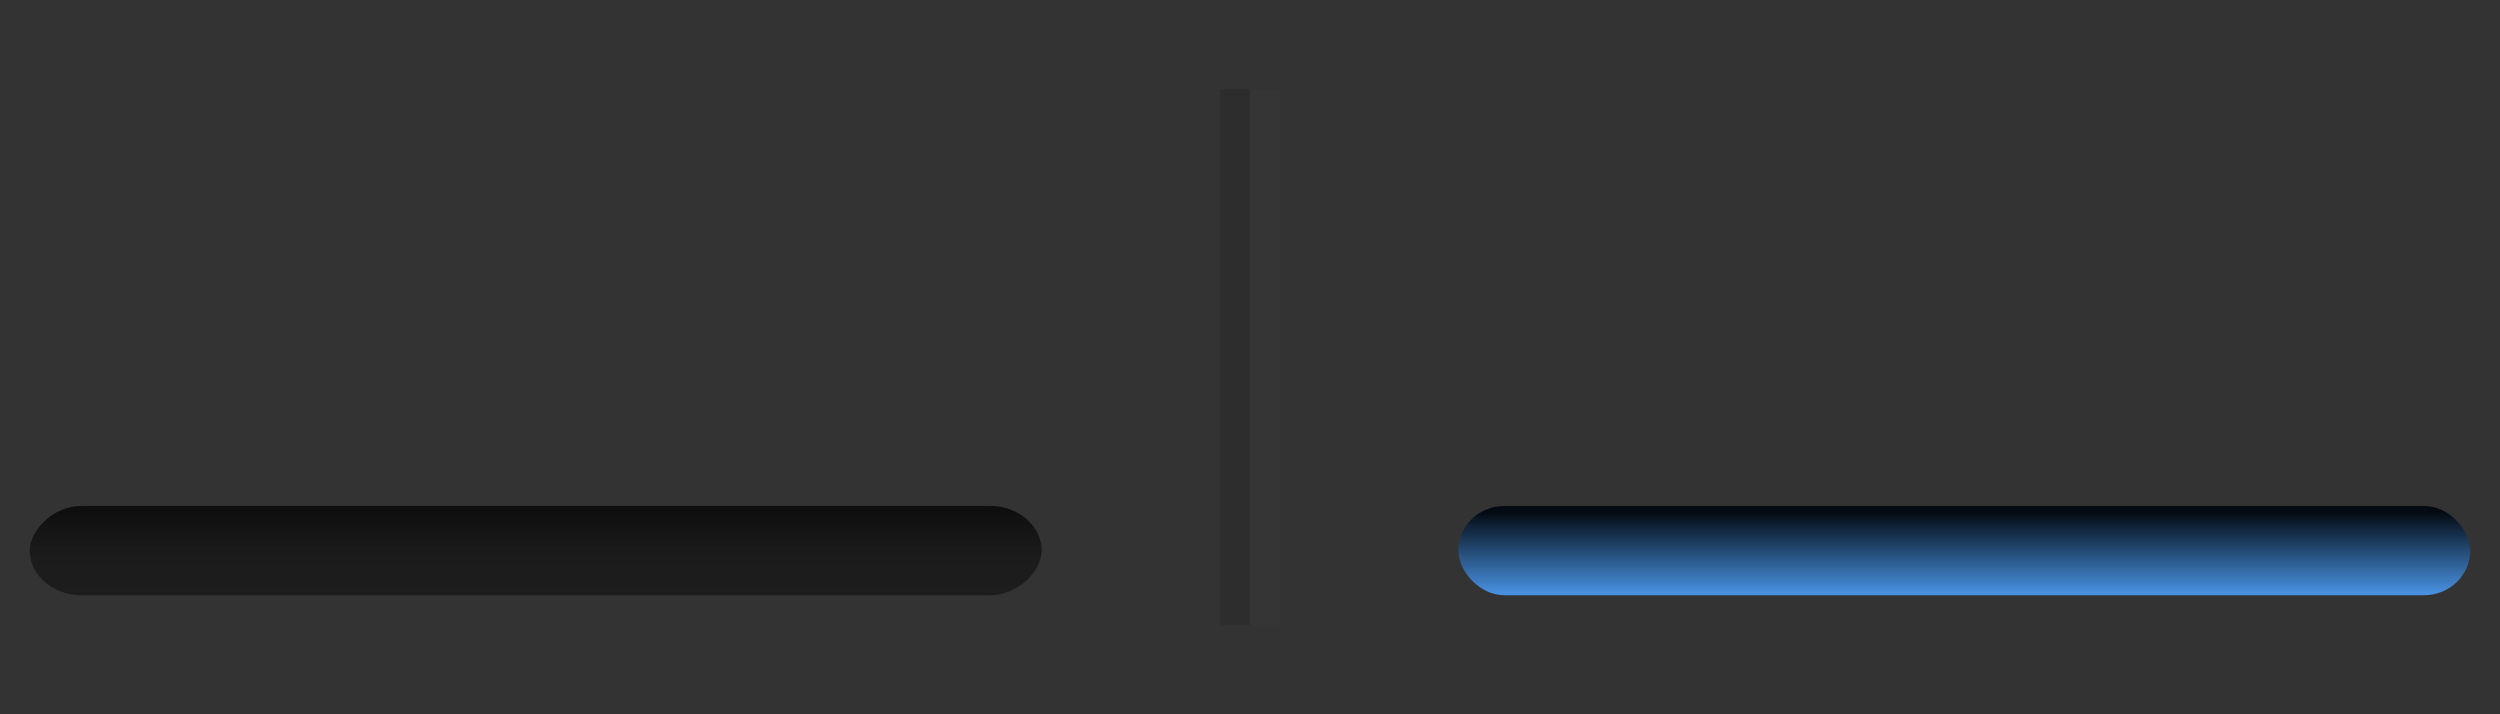
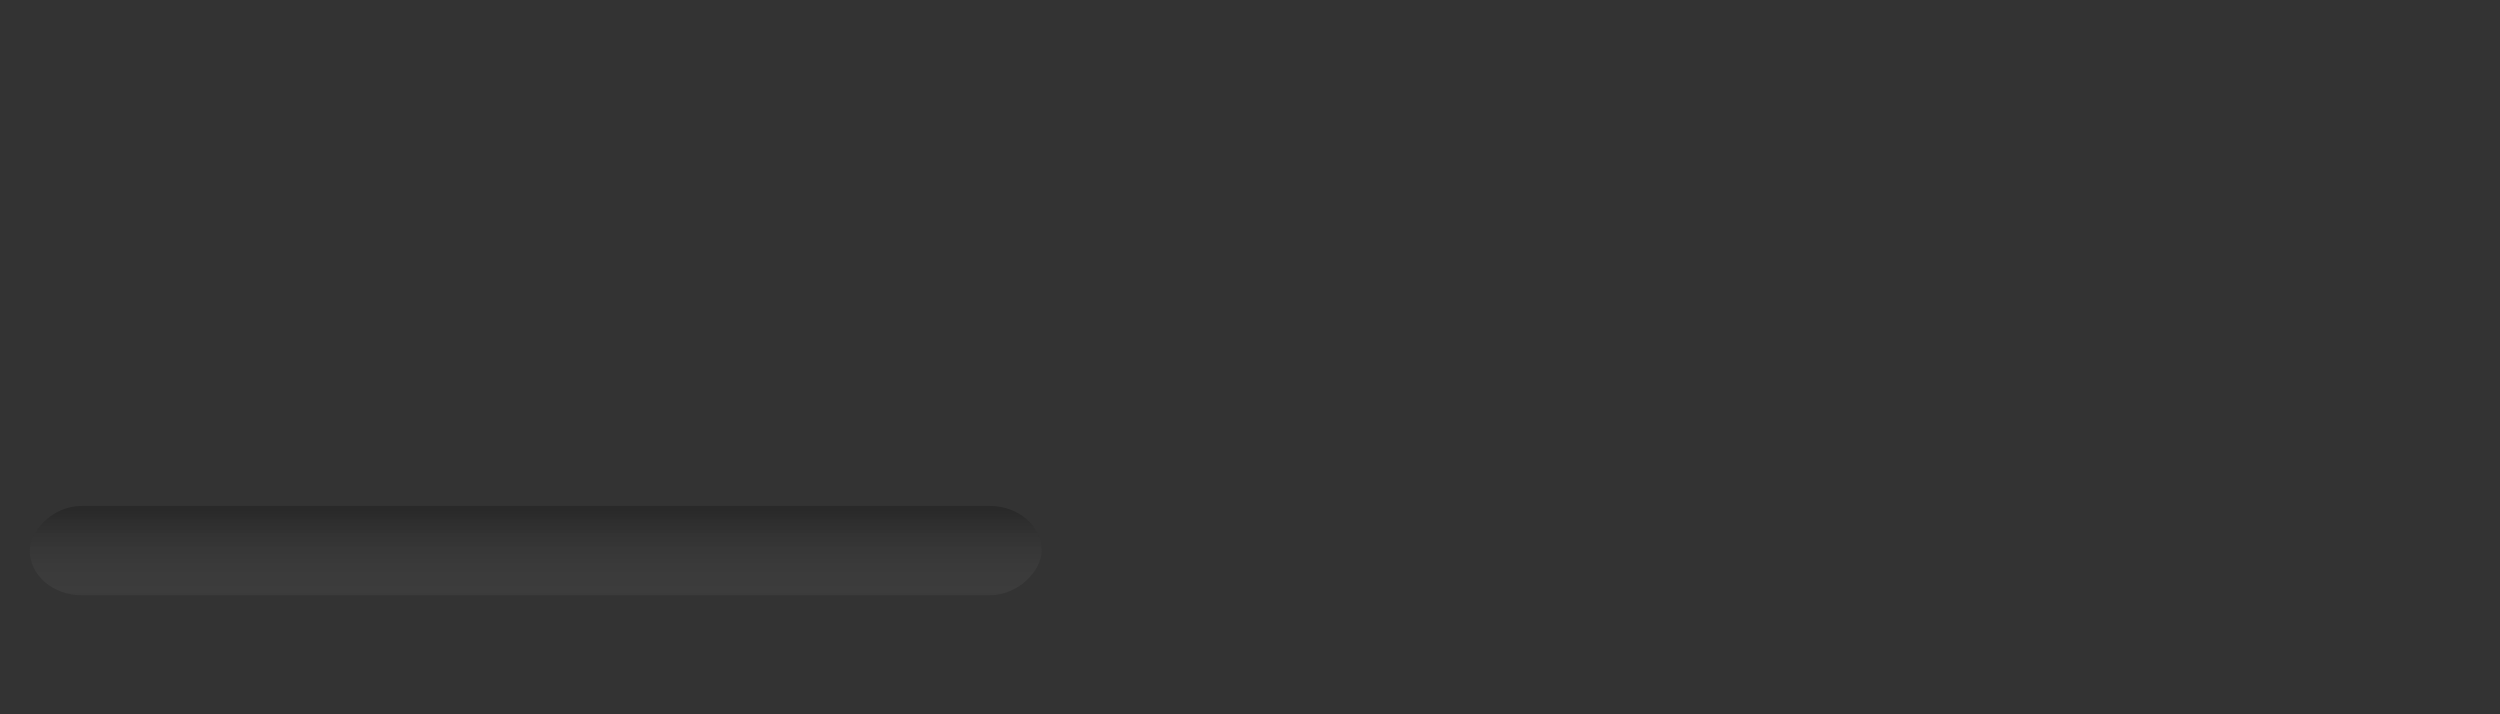
<svg xmlns="http://www.w3.org/2000/svg" xmlns:ns1="http://www.inkscape.org/namespaces/inkscape" xmlns:ns2="http://sodipodi.sourceforge.net/DTD/sodipodi-0.dtd" xmlns:xlink="http://www.w3.org/1999/xlink" width="84" height="24" id="svg33222" version="1.1" ns1:version="0.48.4 r9939" ns2:docname="switch-active.svg">
  <rect width="100%" height="100%" fill="#333333" stroke="none" />
  <defs id="defs33224">
    <linearGradient id="linearGradient3899">
      <stop style="stop-color:#4890df;stop-opacity:1;" offset="0" id="stop3901" />
      <stop style="stop-color:#030a11;stop-opacity:1;" offset="1" id="stop3903" />
    </linearGradient>
    <linearGradient id="linearGradient3891">
      <stop style="stop-color:#000000;stop-opacity:1;" offset="0" id="stop3893" />
      <stop style="stop-color:#ffffff;stop-opacity:0.031;" offset="1" id="stop3895" />
    </linearGradient>
    <linearGradient id="linearGradient3833">
      <stop style="stop-color:#090909;stop-opacity:1;" offset="0" id="stop3835" />
      <stop style="stop-color:#505050;stop-opacity:1;" offset="1" id="stop3837" />
    </linearGradient>
    <linearGradient id="linearGradient3845">
      <stop style="stop-color:#141414;stop-opacity:1;" offset="0" id="stop3847" />
      <stop id="stop4142" offset="0.14" style="stop-color:#0e0e0e;stop-opacity:1;" />
      <stop style="stop-color:#0c0c0c;stop-opacity:1;" offset="1" id="stop3849" />
    </linearGradient>
    <linearGradient id="linearGradient3837">
      <stop style="stop-color:#ffffff;stop-opacity:1;" offset="0" id="stop3839" />
      <stop id="stop4140" offset="0.16" style="stop-color:#ffffff;stop-opacity:0.353;" />
      <stop style="stop-color:#ffffff;stop-opacity:0.298;" offset="1" id="stop3841" />
    </linearGradient>
    <linearGradient ns1:collect="always" xlink:href="#linearGradient3837" id="linearGradient3843" x1="8" y1="1.925" x2="8" y2="14.003" gradientUnits="userSpaceOnUse" gradientTransform="matrix(0.997,0,0,1.077,0.022,-0.097)" />
    <linearGradient ns1:collect="always" xlink:href="#linearGradient3845" id="linearGradient3851" x1="8" y1="1.537" x2="8" y2="13.463" gradientUnits="userSpaceOnUse" />
    <linearGradient ns1:collect="always" xlink:href="#linearGradient3837" id="linearGradient3797" gradientUnits="userSpaceOnUse" gradientTransform="matrix(0.997,0,0,1.077,0.022,-0.097)" x1="8" y1="1.925" x2="8" y2="14.003" />
    <linearGradient ns1:collect="always" xlink:href="#linearGradient3845" id="linearGradient3799" gradientUnits="userSpaceOnUse" x1="8" y1="1.537" x2="8" y2="13.463" />
    <linearGradient ns1:collect="always" xlink:href="#linearGradient3837" id="linearGradient3806" gradientUnits="userSpaceOnUse" gradientTransform="matrix(0.997,0,0,1.077,0.022,-0.097)" x1="8" y1="1.925" x2="8" y2="14.003" />
    <linearGradient ns1:collect="always" xlink:href="#linearGradient3845" id="linearGradient3808" gradientUnits="userSpaceOnUse" x1="8" y1="1.537" x2="8" y2="13.463" />
    <linearGradient ns1:collect="always" xlink:href="#linearGradient3837-4" id="linearGradient3005-9" gradientUnits="userSpaceOnUse" gradientTransform="translate(1,-1)" x1="8" y1="1.925" x2="8" y2="14.003" />
    <linearGradient id="linearGradient3837-4">
      <stop style="stop-color:#000000;stop-opacity:0.377;" offset="0" id="stop3839-1" />
      <stop style="stop-color:#000000;stop-opacity:1;" offset="1" id="stop3841-7" />
    </linearGradient>
    <linearGradient ns1:collect="always" xlink:href="#linearGradient3837-4-4" id="linearGradient3891-2" gradientUnits="userSpaceOnUse" x1="8.78" y1="-0.108" x2="8.78" y2="12.142" />
    <linearGradient id="linearGradient3837-4-4">
      <stop style="stop-color:#000000;stop-opacity:0.377;" offset="0" id="stop3839-1-7" />
      <stop style="stop-color:#000000;stop-opacity:1;" offset="1" id="stop3841-7-3" />
    </linearGradient>
    <linearGradient y2="12.142" x2="8.78" y1="-0.108" x1="8.78" gradientUnits="userSpaceOnUse" id="linearGradient3921" xlink:href="#linearGradient3837-4-4" ns1:collect="always" />
    <linearGradient ns1:collect="always" xlink:href="#linearGradient3845-4" id="linearGradient3953-8" gradientUnits="userSpaceOnUse" gradientTransform="matrix(1,0,0,1.067,1,-1)" x1="8" y1="1.537" x2="8" y2="13.463" />
    <linearGradient id="linearGradient3845-4">
      <stop style="stop-color:#000000;stop-opacity:0.039;" offset="0" id="stop3847-6" />
      <stop id="stop4144" offset="0.4" style="stop-color:#000000;stop-opacity:0.353;" />
      <stop style="stop-color:#000000;stop-opacity:0.392;" offset="0.74" id="stop4146" />
      <stop style="stop-color:#000000;stop-opacity:1;" offset="1" id="stop3849-8" />
    </linearGradient>
    <linearGradient ns1:collect="always" xlink:href="#linearGradient3837" id="linearGradient3841" gradientUnits="userSpaceOnUse" gradientTransform="matrix(2.843,0,0,1.58,-1.744,-7.849)" x1="8" y1="1.925" x2="8" y2="14.003" />
    <linearGradient ns1:collect="always" xlink:href="#linearGradient3845" id="linearGradient3844" gradientUnits="userSpaceOnUse" gradientTransform="matrix(2.593,0,0,1.493,0.252,-7.197)" x1="8" y1="1.537" x2="8" y2="13.463" />
    <linearGradient ns1:collect="always" xlink:href="#linearGradient3845-4" id="linearGradient3846" gradientUnits="userSpaceOnUse" gradientTransform="matrix(2.731,0,0,1.64,-0.848,-8.302)" x1="7.846" y1="0.096" x2="7.846" y2="15.009" />
    <linearGradient ns1:collect="always" xlink:href="#linearGradient3891" id="linearGradient3897" x1="35.398" y1="7.275" x2="35.398" y2="16.077" gradientUnits="userSpaceOnUse" gradientTransform="matrix(0.447,0,0,0.5,47.211,5.5)" />
    <linearGradient ns1:collect="always" xlink:href="#linearGradient3899" id="linearGradient3905" x1="14.374" y1="9.078" x2="14.374" y2="11.804" gradientUnits="userSpaceOnUse" gradientTransform="matrix(1.214,0,0,1,-2.643,-21)" />
    <linearGradient ns1:collect="always" xlink:href="#linearGradient3891-25" id="linearGradient3897-8" x1="35.398" y1="7.275" x2="35.398" y2="12.967" gradientUnits="userSpaceOnUse" gradientTransform="matrix(1.026,0,0,0.833,-1.105,2.167)" />
    <linearGradient id="linearGradient3891-25">
      <stop style="stop-color:#000000;stop-opacity:1;" offset="0" id="stop3893-9" />
      <stop style="stop-color:#a5a5a5;stop-opacity:0.333;" offset="1" id="stop3895-3" />
    </linearGradient>
    <linearGradient ns1:collect="always" xlink:href="#linearGradient3891" id="linearGradient3950" gradientUnits="userSpaceOnUse" gradientTransform="matrix(0.447,0,0,0.5,47.211,5.5)" x1="35.398" y1="7.275" x2="35.398" y2="16.077" />
    <linearGradient ns1:collect="always" xlink:href="#linearGradient3899" id="linearGradient3952" gradientUnits="userSpaceOnUse" gradientTransform="matrix(1.214,0,0,1,-2.643,-21)" x1="14.374" y1="9.078" x2="14.374" y2="11.804" />
    <linearGradient ns1:collect="always" xlink:href="#linearGradient3899" id="linearGradient3955" gradientUnits="userSpaceOnUse" gradientTransform="matrix(1.214,0,0,1,-86.643,-21)" x1="14.374" y1="9.078" x2="14.374" y2="11.804" />
    <linearGradient ns1:collect="always" xlink:href="#linearGradient3891" id="linearGradient3960" gradientUnits="userSpaceOnUse" gradientTransform="matrix(0.447,0,0,0.5,-36.789,5.5)" x1="35.398" y1="7.275" x2="35.398" y2="16.077" />
  </defs>
  <ns2:namedview id="base" pagecolor="#eaeaea" bordercolor="#666666" borderopacity="1.0" ns1:pageopacity="1" ns1:pageshadow="2" ns1:zoom="8.44" ns1:cx="41.504849" ns1:cy="11.477744" ns1:current-layer="layer1" showgrid="false" ns1:grid-bbox="true" ns1:document-units="px" ns1:window-width="1366" ns1:window-height="723" ns1:window-x="0" ns1:window-y="26" ns1:window-maximized="1" ns1:snap-nodes="false" ns1:snap-bbox="true" ns1:showpageshadow="true" showborder="true">
    <ns1:grid type="xygrid" id="grid2992" empspacing="5" visible="true" enabled="true" snapvisiblegridlinesonly="true" />
  </ns2:namedview>
  <g id="layer1" ns1:label="Layer 1" ns1:groupmode="layer" transform="translate(0,8)">
    <g id="g3806" transform="translate(-58.316,0.444)">
      <rect style="color:#000000;fill:none;stroke:url(#linearGradient3841);stroke-width:1.041;stroke-miterlimit:4;stroke-opacity:1;stroke-dasharray:none;marker:none;visibility:visible;display:inline;overflow:visible;enable-background:accumulate" id="rect17861-6" width="36.959" height="18.959" x="2.521" y="-5.479" rx="1.652" ry="1.224" />
-       <rect style="color:#000000;fill:none;stroke:url(#linearGradient3844);stroke-width:1.098;stroke-miterlimit:4;stroke-opacity:1;stroke-dasharray:none;marker:none;visibility:visible;display:inline;overflow:visible;enable-background:accumulate" id="rect17861" width="38.902" height="20.902" x="1.549" y="-6.451" rx="2.133" ry="2.133" />
      <rect style="opacity:0.26;color:#000000;fill:none;stroke:url(#linearGradient3846);stroke-width:1.036;stroke-miterlimit:4;stroke-opacity:1;stroke-dasharray:none;marker:none;visibility:visible;display:inline;overflow:visible;enable-background:accumulate" id="rect17861-2" width="40.964" height="22.964" x="0.518" y="-7.482" rx="2.984" ry="3.463" />
    </g>
-     <rect style="fill:#111111;fill-opacity:1;fill-rule:nonzero;stroke:none" id="rect3831-9-8" width="34" height="3" x="-35" y="9" ry="1.5" rx="1.742" transform="scale(-1,1)" />
    <rect style="opacity:0.2;fill:url(#linearGradient3960);fill-opacity:1;fill-rule:nonzero;stroke:none" id="rect3831-9" width="34" height="3" x="-35" y="9" ry="1.5" rx="1.742" transform="scale(-1,1)" />
-     <rect style="opacity:0.12;fill:#000000;fill-opacity:1;fill-rule:nonzero;stroke:none" id="rect3811" width="1" height="18" x="41" y="-5.003" rx="0" ry="0" />
-     <rect style="opacity:0.01;fill:#ffffff;fill-opacity:1;fill-rule:nonzero;stroke:none" id="rect3811-3" width="1" height="18" x="42" y="-4.997" rx="0" ry="0" />
-     <rect style="fill:url(#linearGradient3955);fill-opacity:1;fill-rule:nonzero;stroke:none" id="rect3831" width="34" height="3" x="-83" y="-12" ry="1.5" rx="1.552" transform="scale(-1,-1)" />
  </g>
</svg>